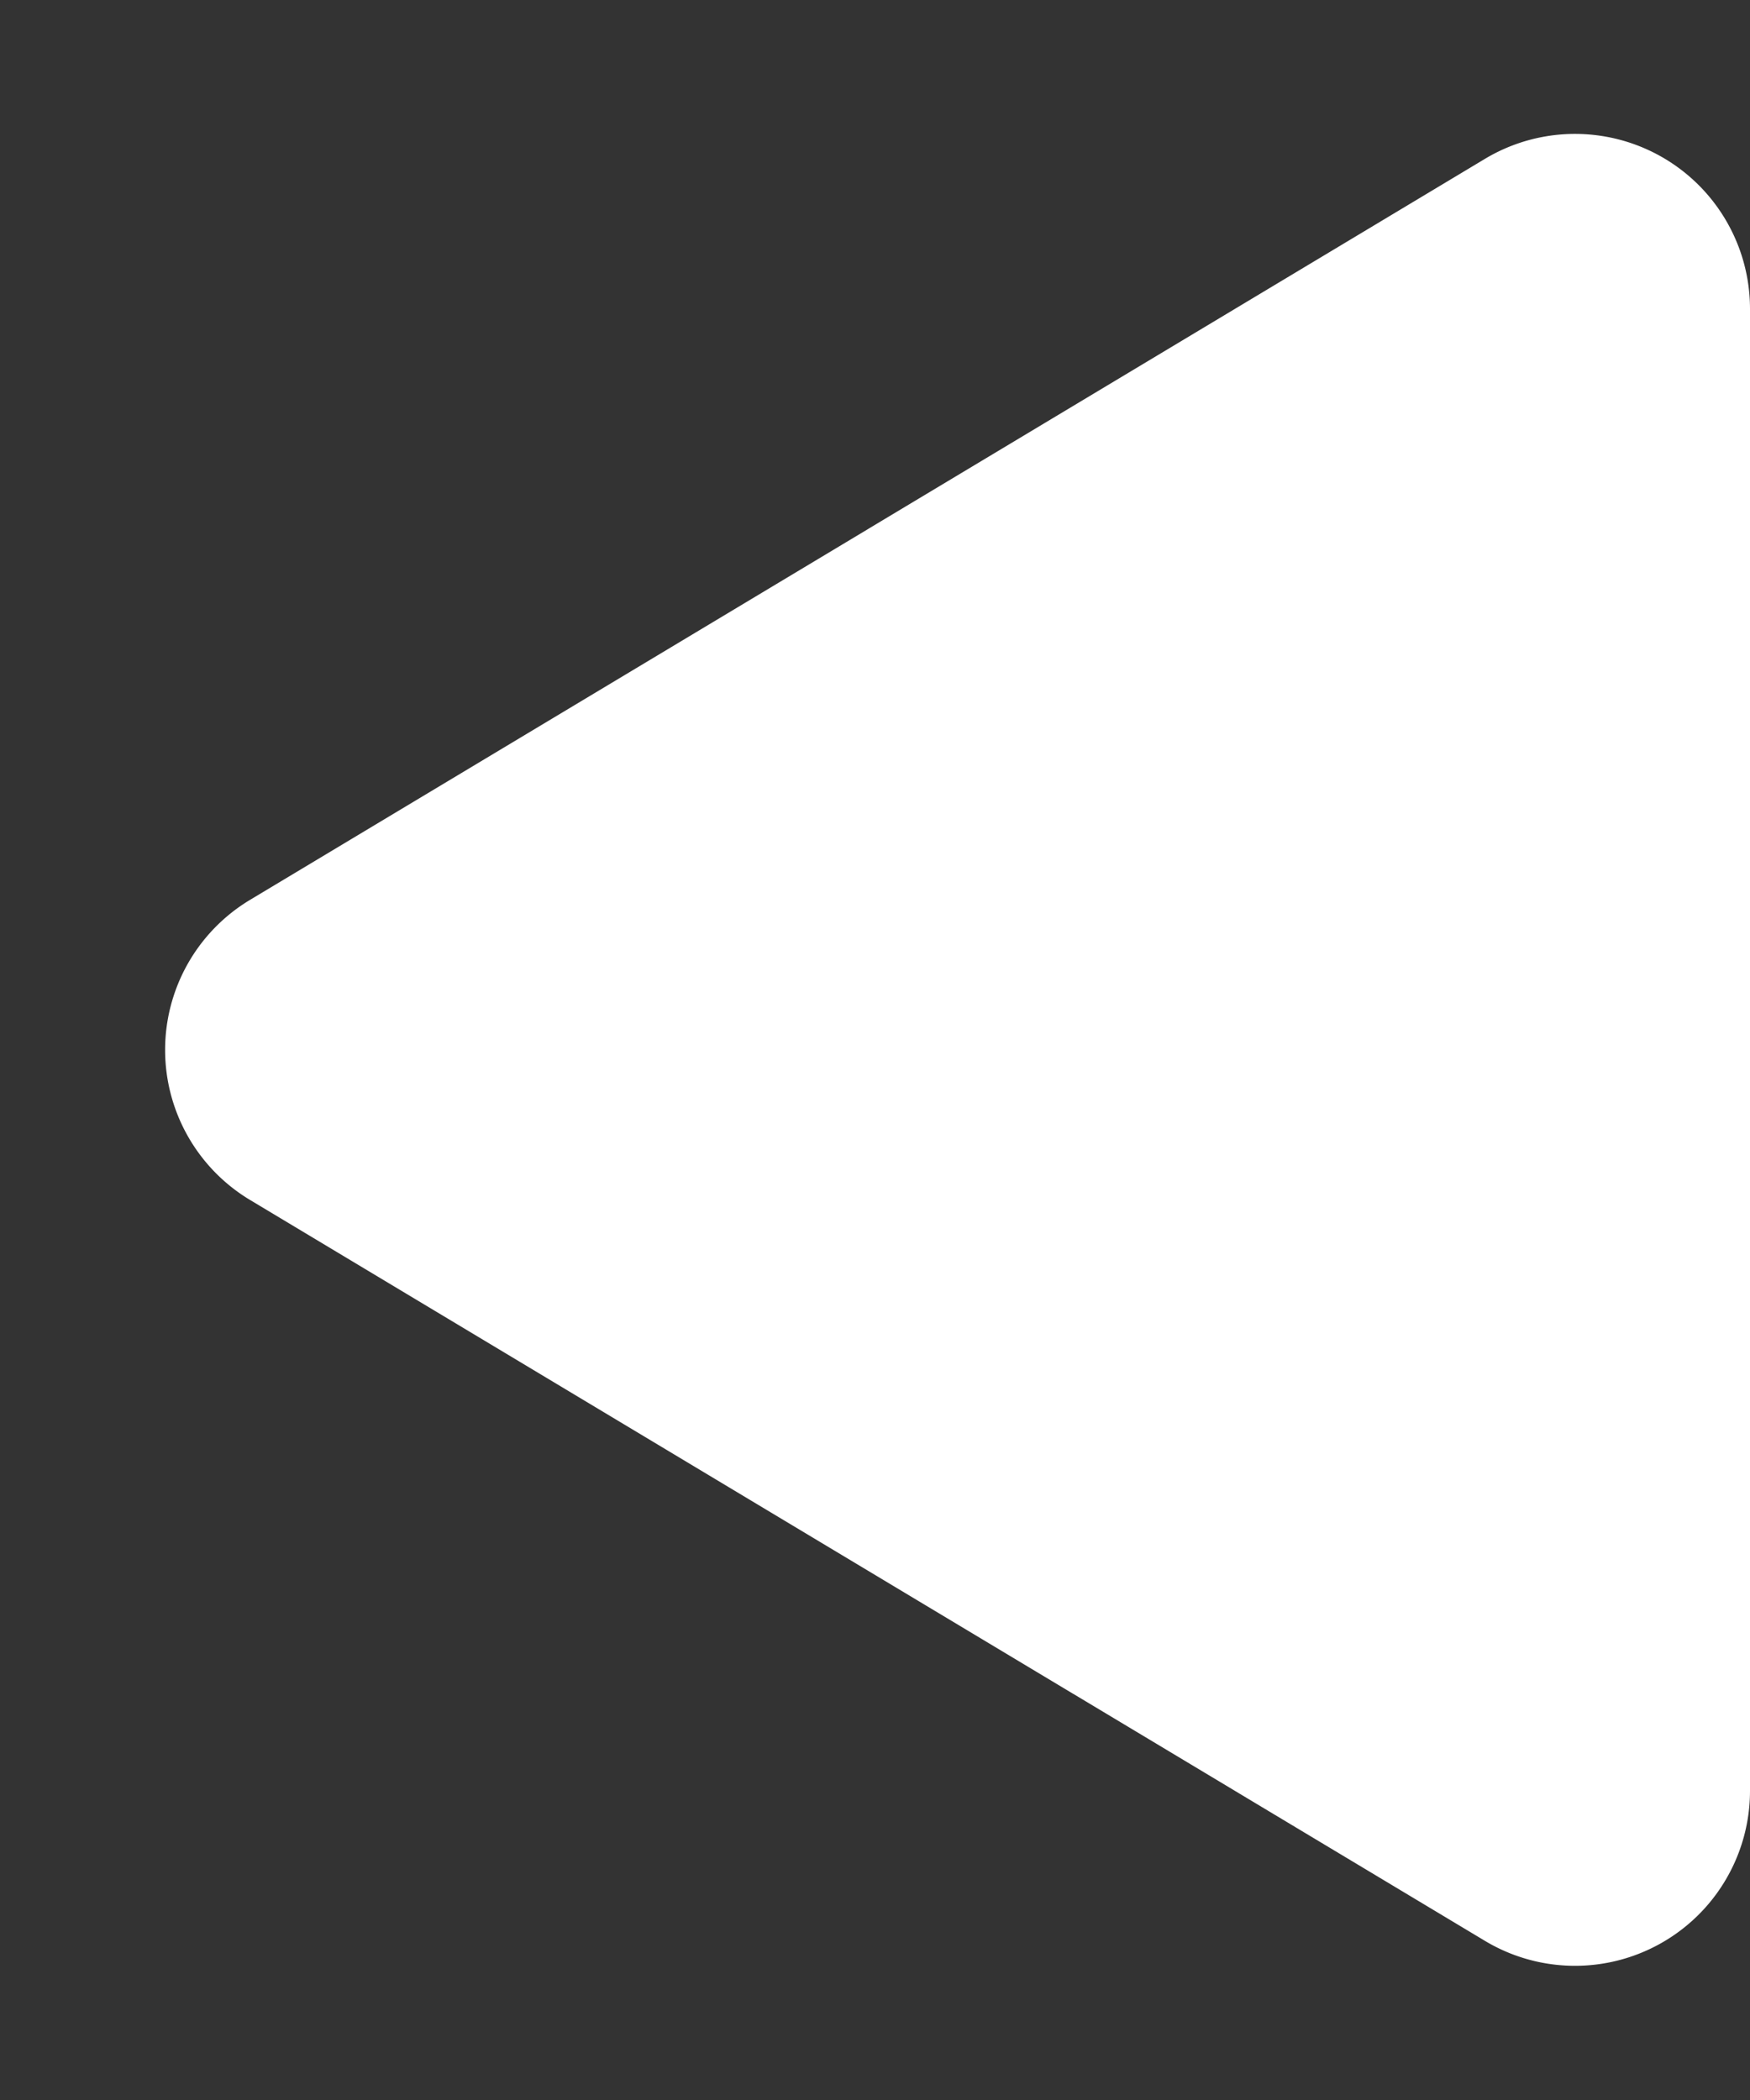
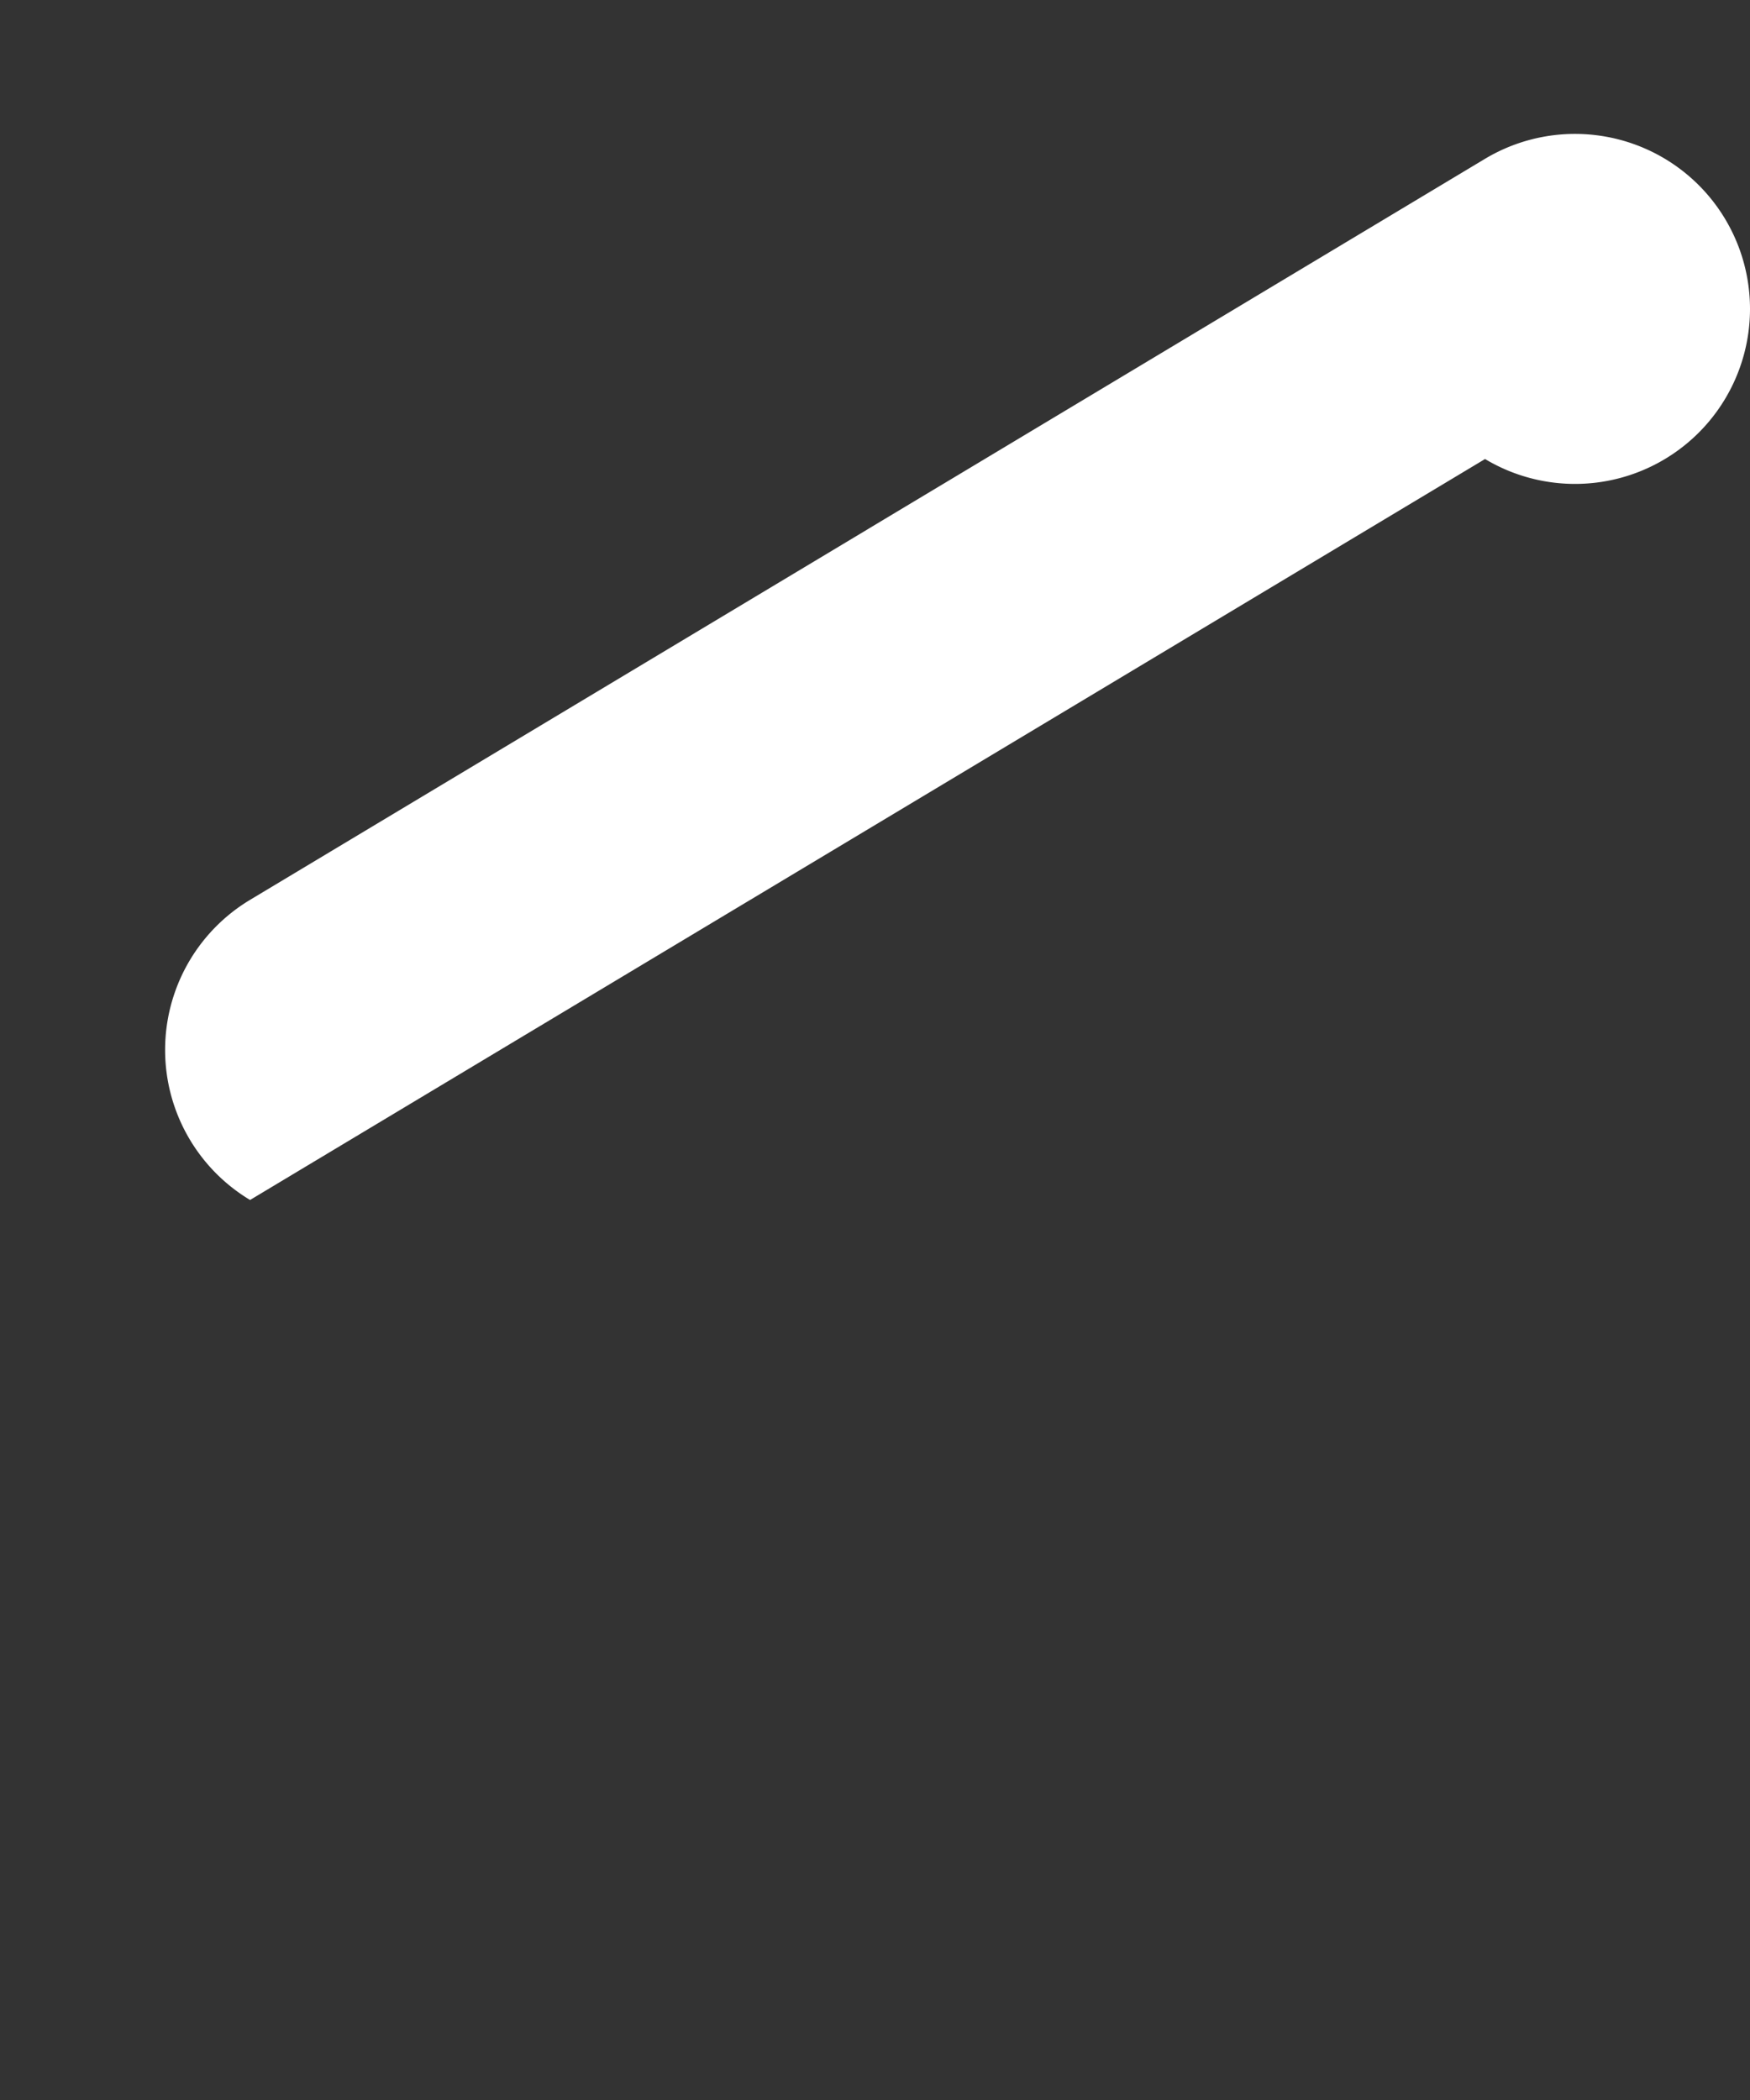
<svg xmlns="http://www.w3.org/2000/svg" width="10" height="12">
  <rect width="100%" height="100%" fill="#333333" stroke="none" />
-   <path d="M1.429 6.857a1 1 0 0 1 0-1.715L8.485.908A1 1 0 0 1 10 1.766v8.468a1 1 0 0 1-1.514.857Z" fill="#fff" />
+   <path d="M1.429 6.857a1 1 0 0 1 0-1.715L8.485.908A1 1 0 0 1 10 1.766a1 1 0 0 1-1.514.857Z" fill="#fff" />
</svg>